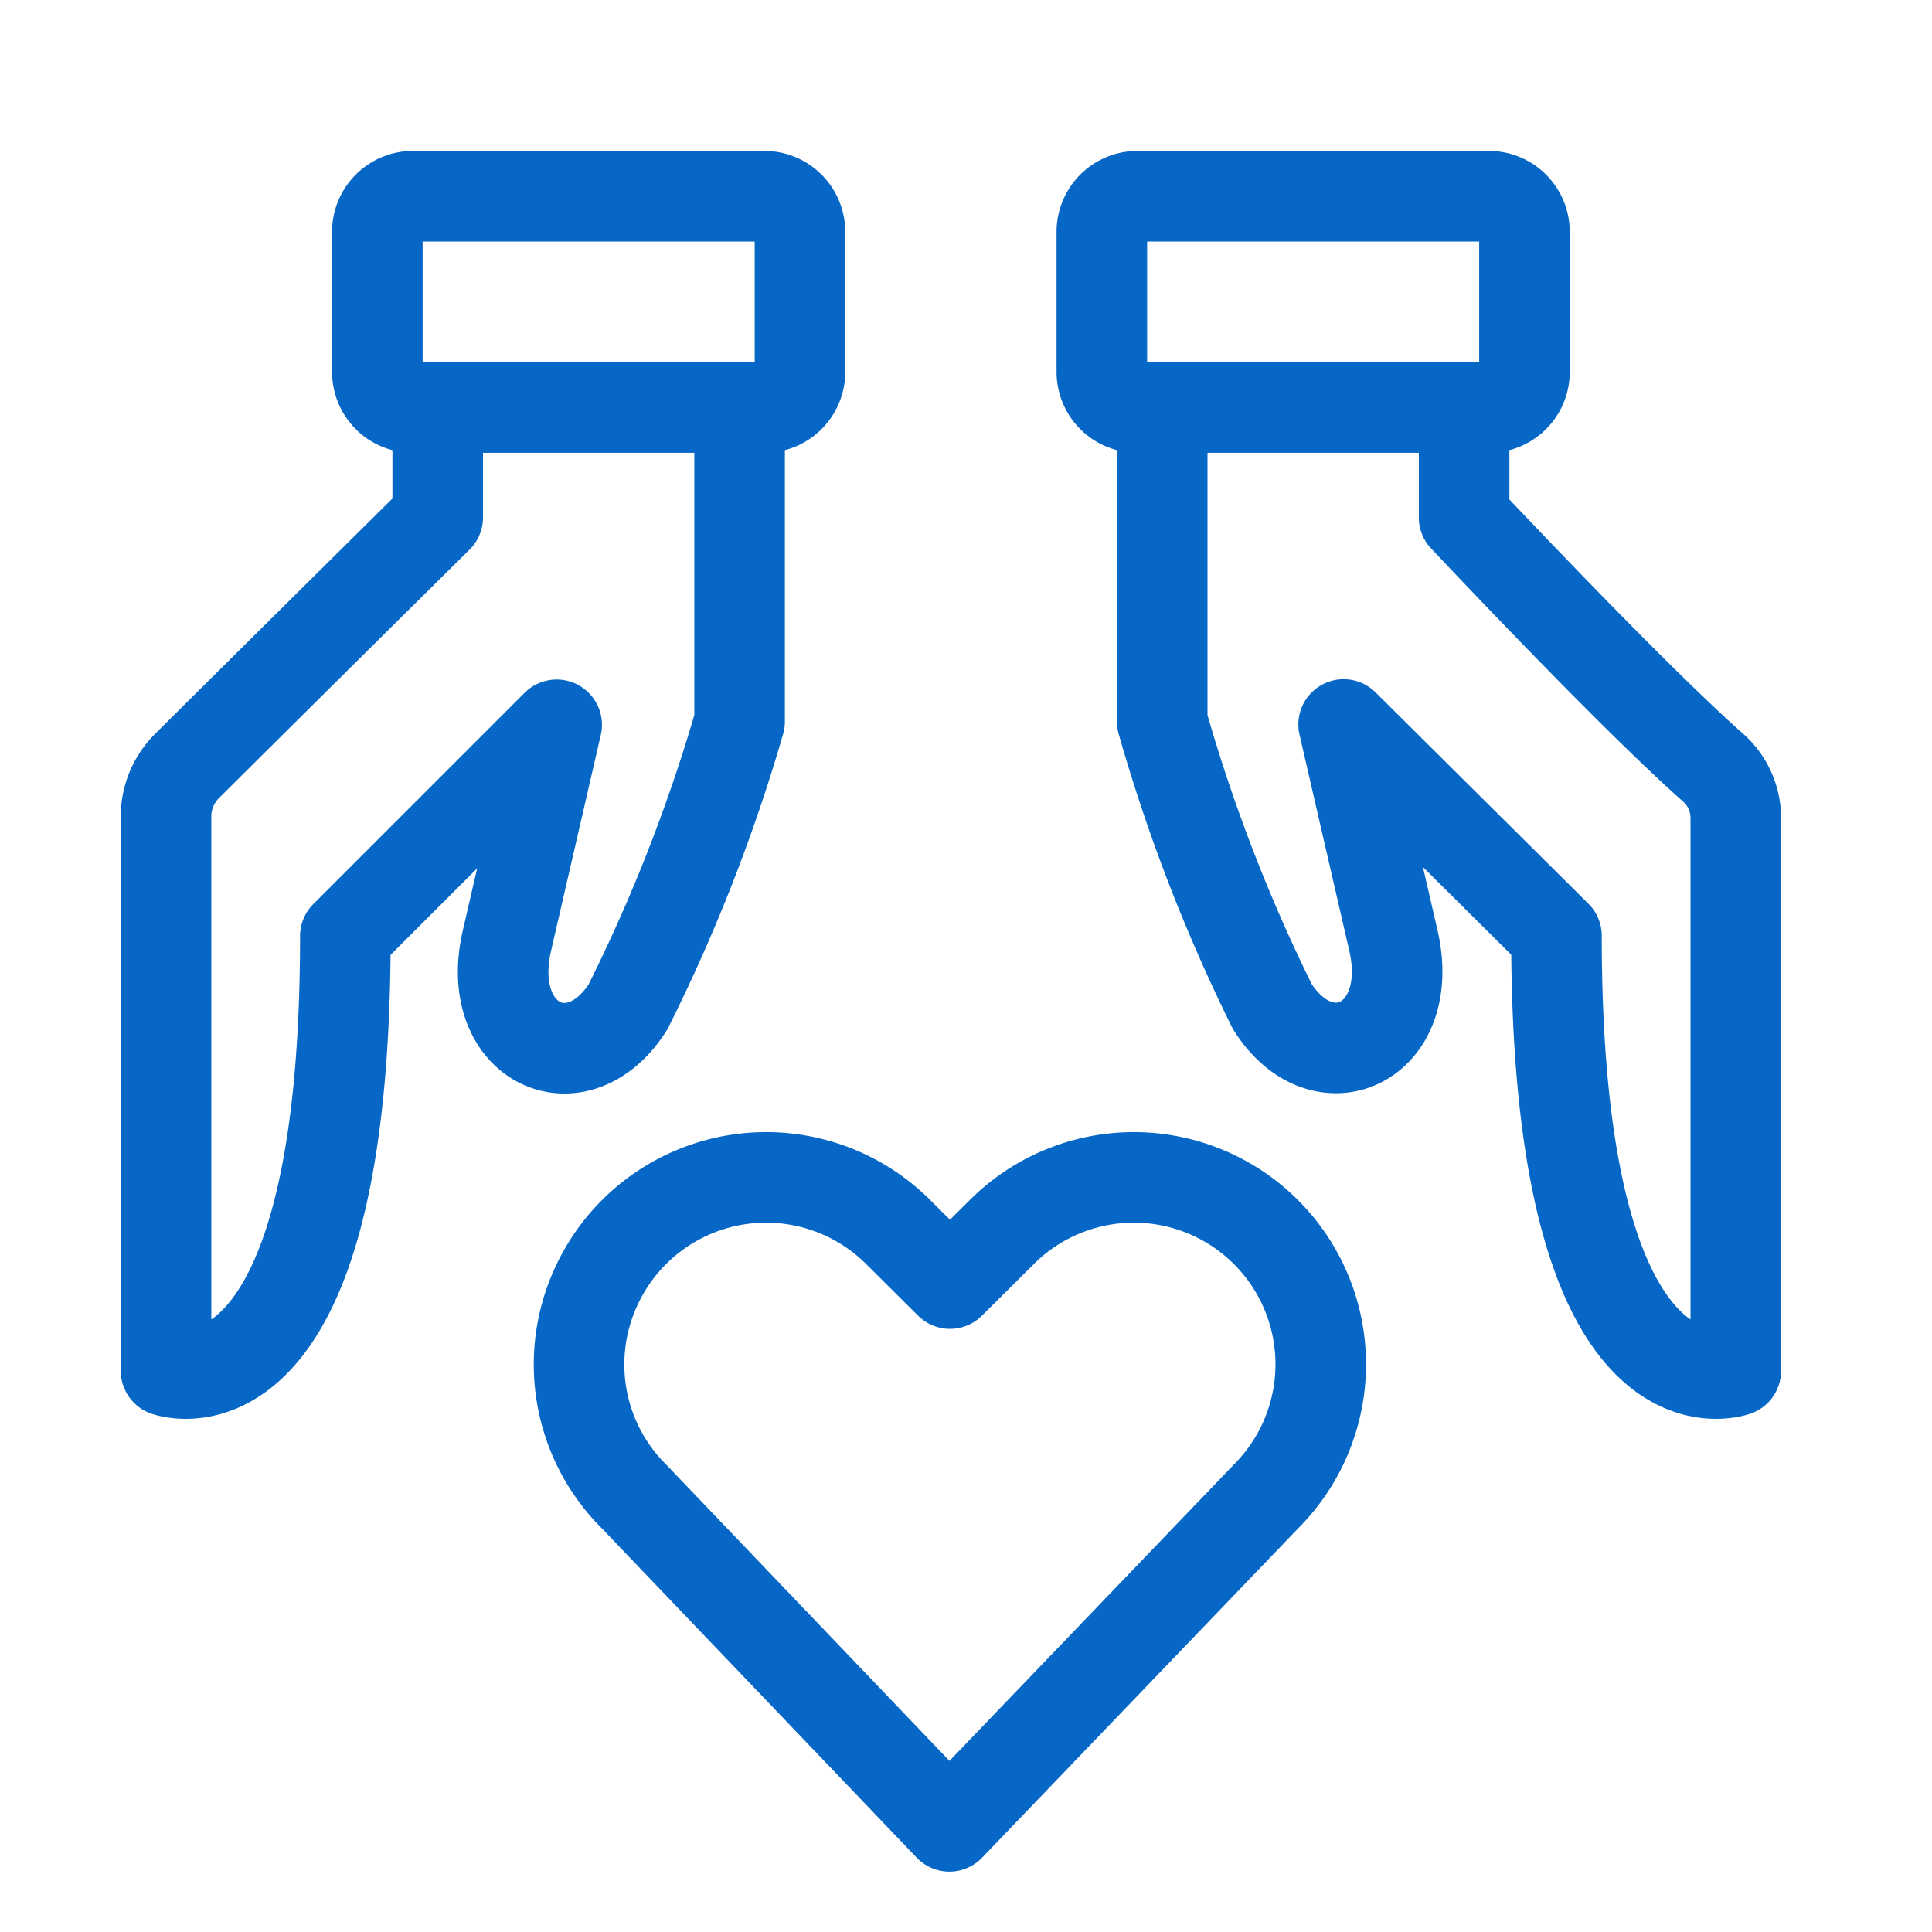
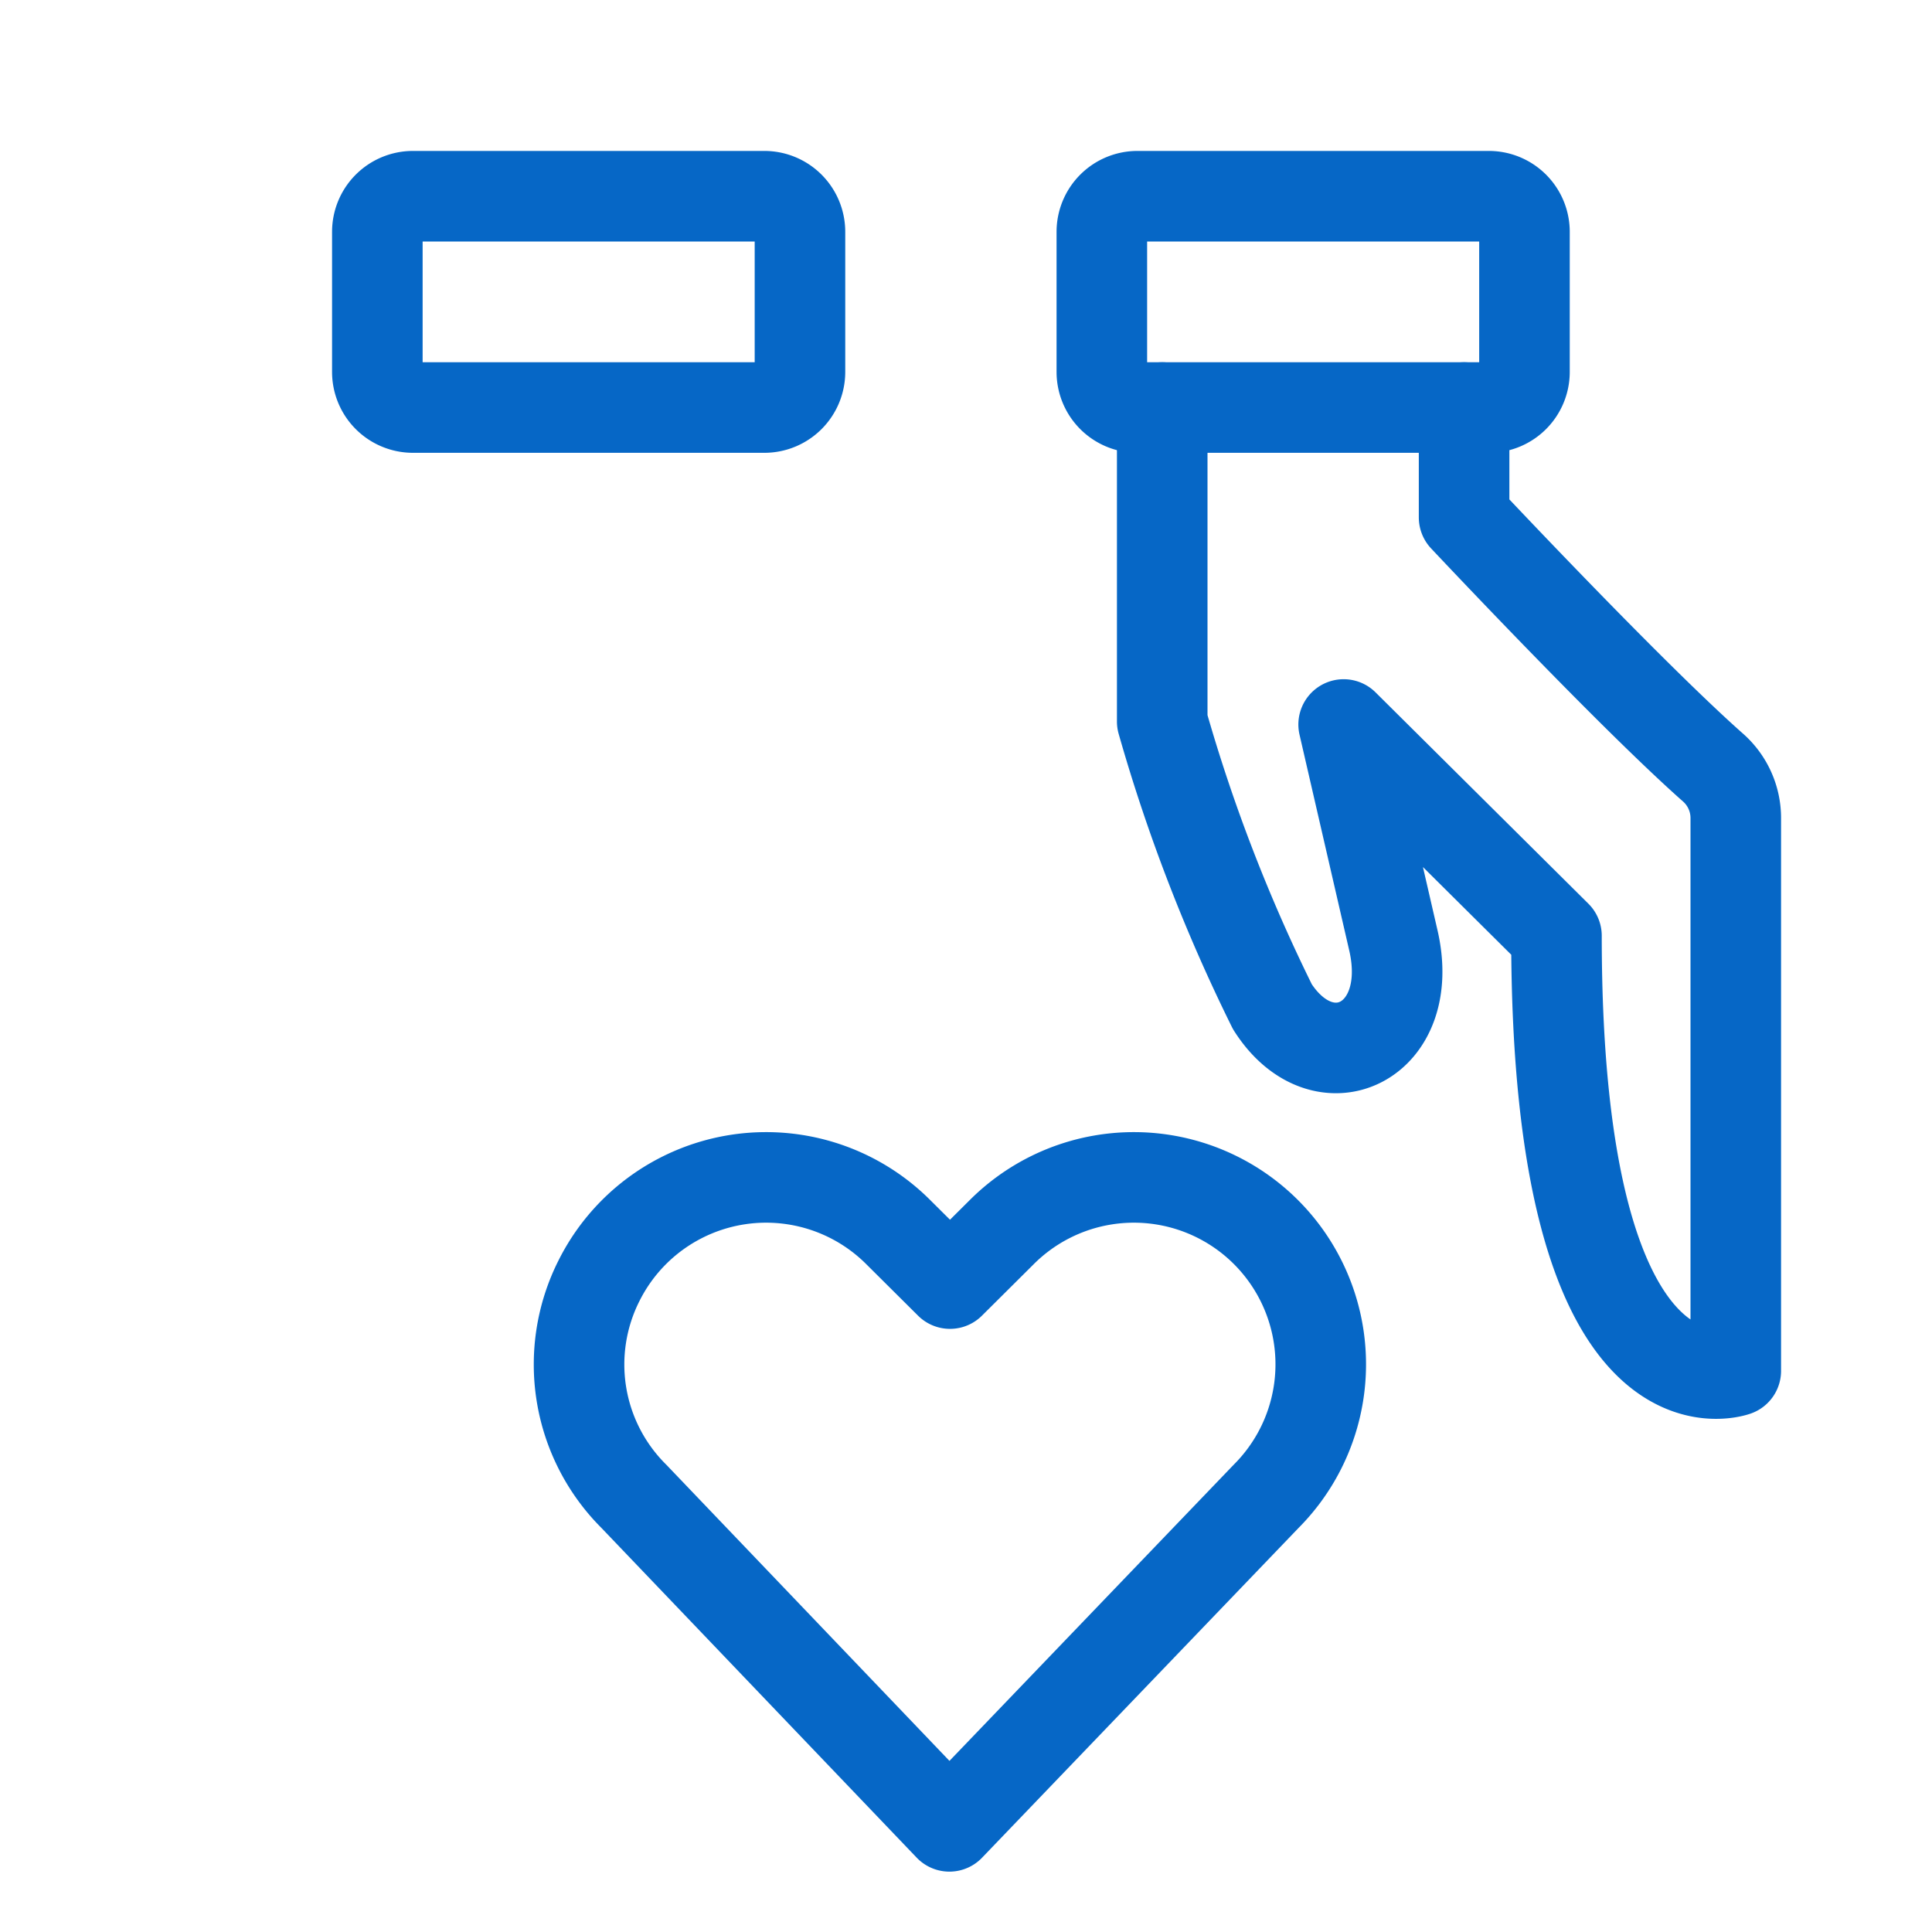
<svg xmlns="http://www.w3.org/2000/svg" id="Layer_1" data-name="Layer 1" viewBox="0 0 64 64">
  <defs>
    <style>.cls-1{fill:none;stroke:#0667c6;stroke-linecap:round;stroke-linejoin:round;stroke-width:3px;}</style>
  </defs>
  <title>EksPsykisk copy</title>
  <path id="Shape_160" data-name="Shape 160" class="cls-1" d="M31.45,60.5,21,49.57a6.16,6.16,0,0,1-1.16-7.14h0a6.19,6.19,0,0,1,9.92-1.61l1.71,1.7,1.71-1.7a6.19,6.19,0,0,1,9.92,1.61h0a6.19,6.19,0,0,1-1.16,7.14Z" />
  <path id="Rectangle-path_24" data-name="Rectangle-path 24" class="cls-1" d="M25.32,13.5H13.68a1.18,1.18,0,0,1-1.18-1.18V7.68A1.18,1.18,0,0,1,13.68,6.5H25.32A1.18,1.18,0,0,1,26.5,7.68v4.64A1.18,1.18,0,0,1,25.32,13.5Z" />
-   <path id="Shape_231" data-name="Shape 231" class="cls-1" d="M14.5,13.5v3.64s-5.81,5.75-8.31,8.24a2.36,2.36,0,0,0-.69,1.67V45.41s5.94,2.15,5.94-14.4l7-7-1.64,7.12c-.81,3.42,2.31,4.88,4,2.23A55.65,55.65,0,0,0,24.5,23.9V13.5" />
  <path id="Rectangle-path_25" data-name="Rectangle-path 25" class="cls-1" d="M49.32,13.5H37.68a1.18,1.18,0,0,1-1.18-1.18V7.68A1.18,1.18,0,0,1,37.68,6.5H49.32A1.18,1.18,0,0,1,50.5,7.68v4.64A1.18,1.18,0,0,1,49.32,13.5Z" />
  <path id="Shape_232" data-name="Shape 232" class="cls-1" d="M48.5,13.5v3.64S54,23,56.75,25.43a2.23,2.23,0,0,1,.75,1.67V45.41S51.56,47.56,51.56,31l-7.05-7,1.64,7.12c.81,3.42-2.31,4.88-4,2.23A55.65,55.65,0,0,1,38.5,23.9V13.5" />
</svg>